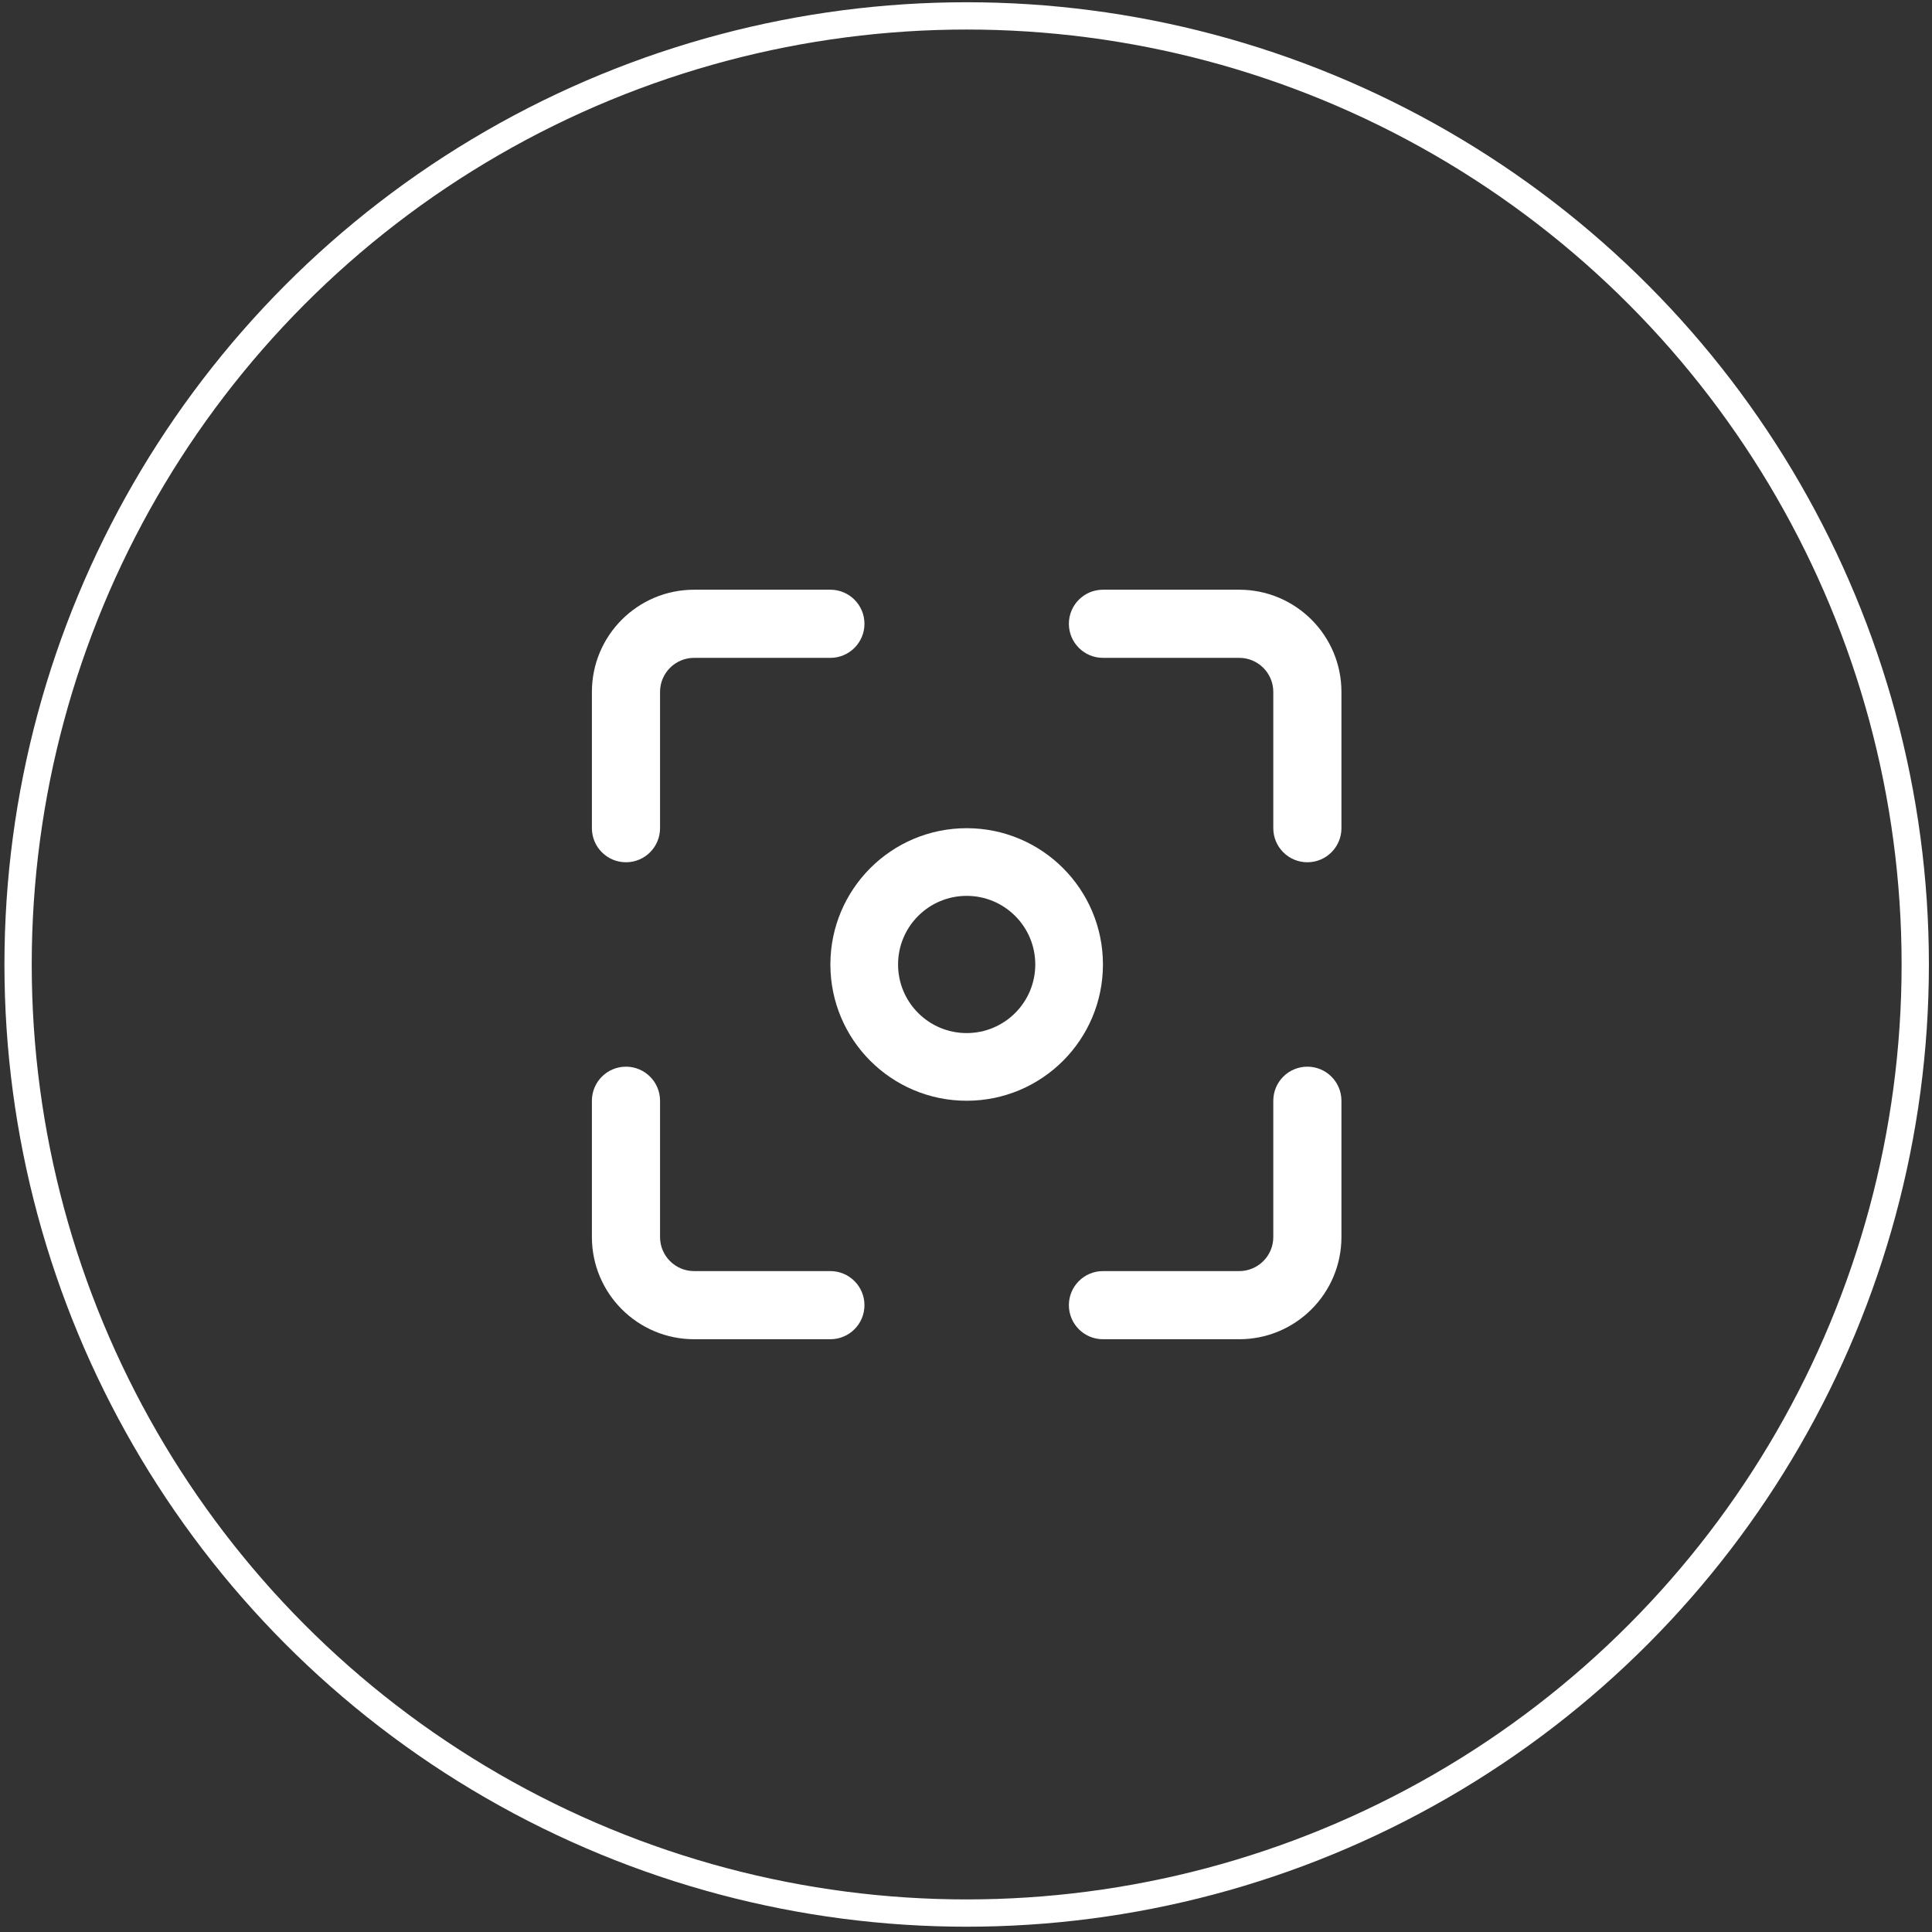
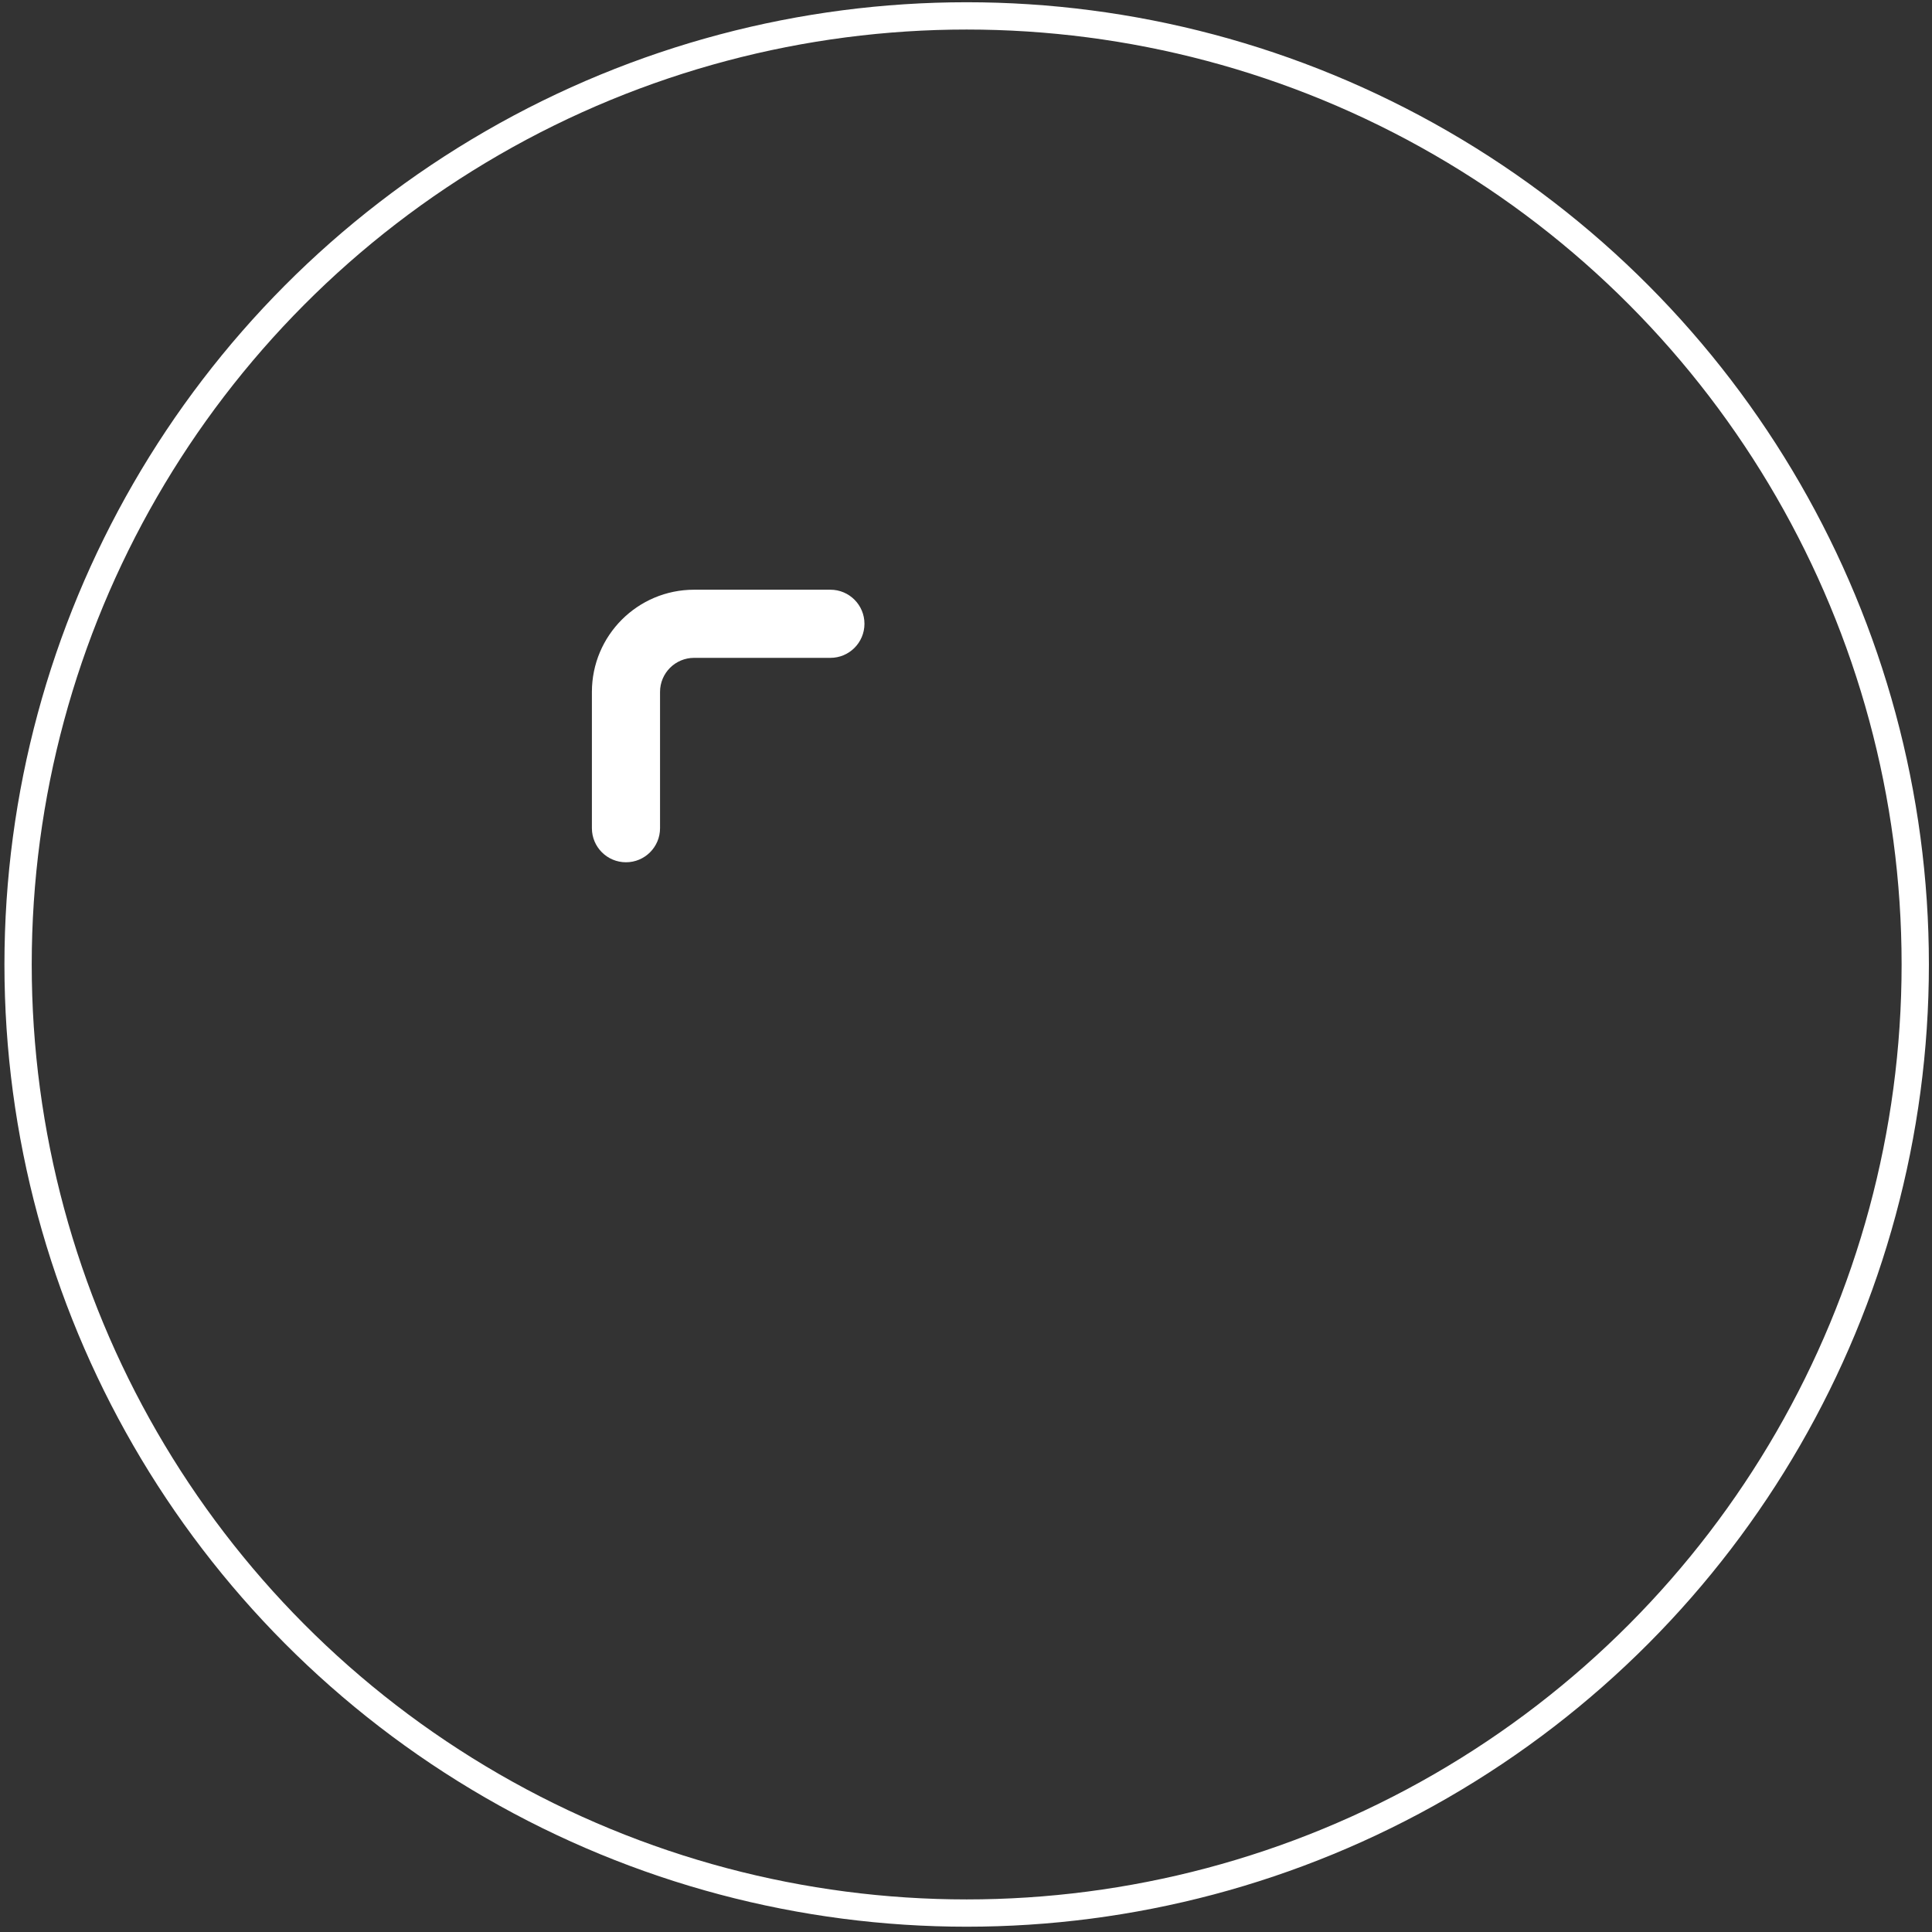
<svg xmlns="http://www.w3.org/2000/svg" width="354" height="354" viewBox="0 0 354 354" fill="none">
  <rect x="0" y="0" width="354" height="354" fill="#333333" stroke="none" />
  <circle cx="177.122" cy="176.721" r="173.809" stroke="white" stroke-width="5" />
-   <path d="M227.063 108.053C237.406 108.053 245.791 116.437 245.791 126.78V151.75C245.791 155.198 242.996 157.993 239.548 157.993C236.1 157.993 233.306 155.198 233.306 151.75V126.78C233.306 123.333 230.511 120.538 227.063 120.538H202.093C198.645 120.538 195.851 117.743 195.851 114.295C195.851 110.848 198.645 108.053 202.093 108.053H227.063Z" fill="white" />
-   <path d="M239.548 195.447C242.996 195.447 245.791 198.242 245.791 201.69V226.66C245.791 237.003 237.406 245.387 227.063 245.387H202.093C198.645 245.387 195.851 242.593 195.851 239.145C195.851 235.697 198.645 232.902 202.093 232.902H227.063C230.511 232.902 233.306 230.108 233.306 226.66V201.69C233.306 198.242 236.1 195.447 239.548 195.447Z" fill="white" />
-   <path d="M127.182 232.902H152.152C155.599 232.902 158.394 235.697 158.394 239.145C158.394 242.593 155.599 245.387 152.152 245.387H127.182C116.839 245.387 108.454 237.003 108.454 226.66V201.69C108.454 198.242 111.249 195.447 114.697 195.447C118.144 195.447 120.939 198.242 120.939 201.69V226.66C120.939 230.108 123.734 232.902 127.182 232.902Z" fill="white" />
  <path d="M114.697 157.993C111.249 157.993 108.454 155.198 108.454 151.75V126.78C108.454 116.437 116.839 108.053 127.182 108.053H152.152C155.599 108.053 158.394 110.848 158.394 114.295C158.394 117.743 155.599 120.538 152.152 120.538H127.182C123.734 120.538 120.939 123.333 120.939 126.78V151.75C120.939 155.198 118.144 157.993 114.697 157.993Z" fill="white" />
-   <path fill-rule="evenodd" clip-rule="evenodd" d="M177.122 201.69C190.913 201.69 202.092 190.51 202.092 176.72C202.092 162.929 190.913 151.75 177.122 151.75C163.332 151.75 152.152 162.929 152.152 176.72C152.152 190.51 163.332 201.69 177.122 201.69ZM177.122 189.291C170.18 189.291 164.552 183.662 164.552 176.72C164.552 169.778 170.18 164.15 177.122 164.15C184.065 164.15 189.693 169.778 189.693 176.72C189.693 183.662 184.065 189.291 177.122 189.291Z" fill="white" />
</svg>